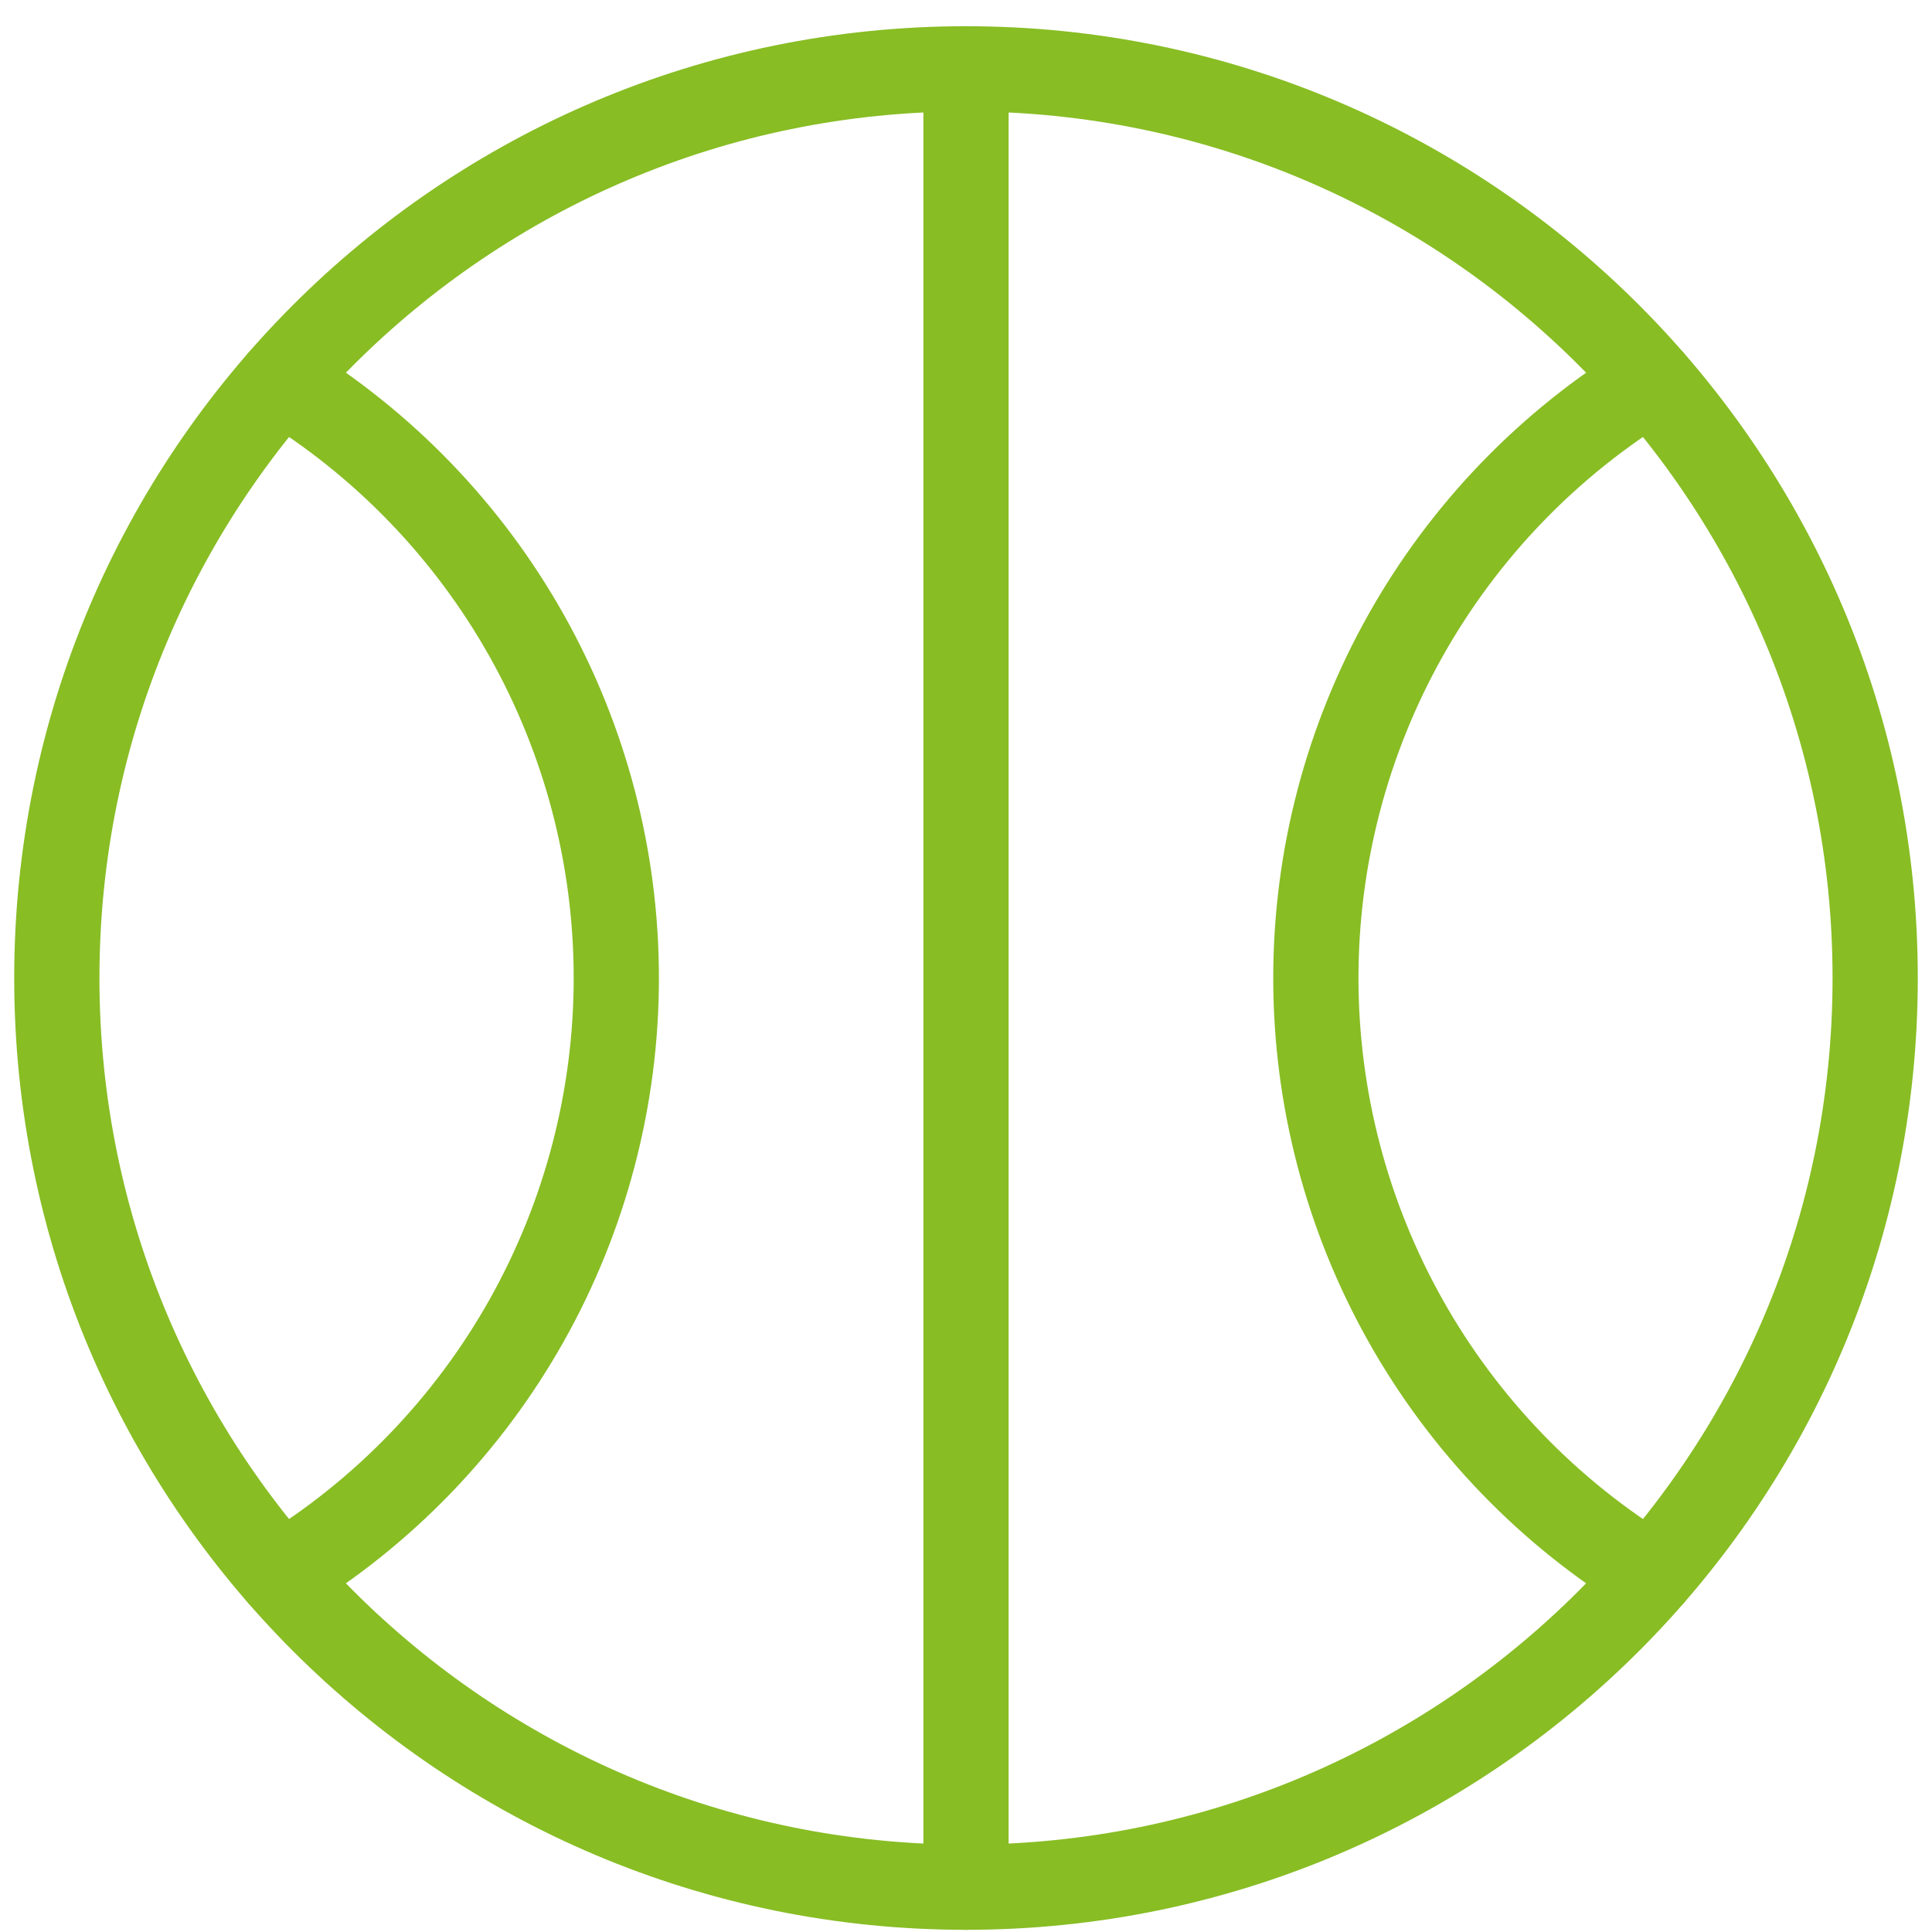
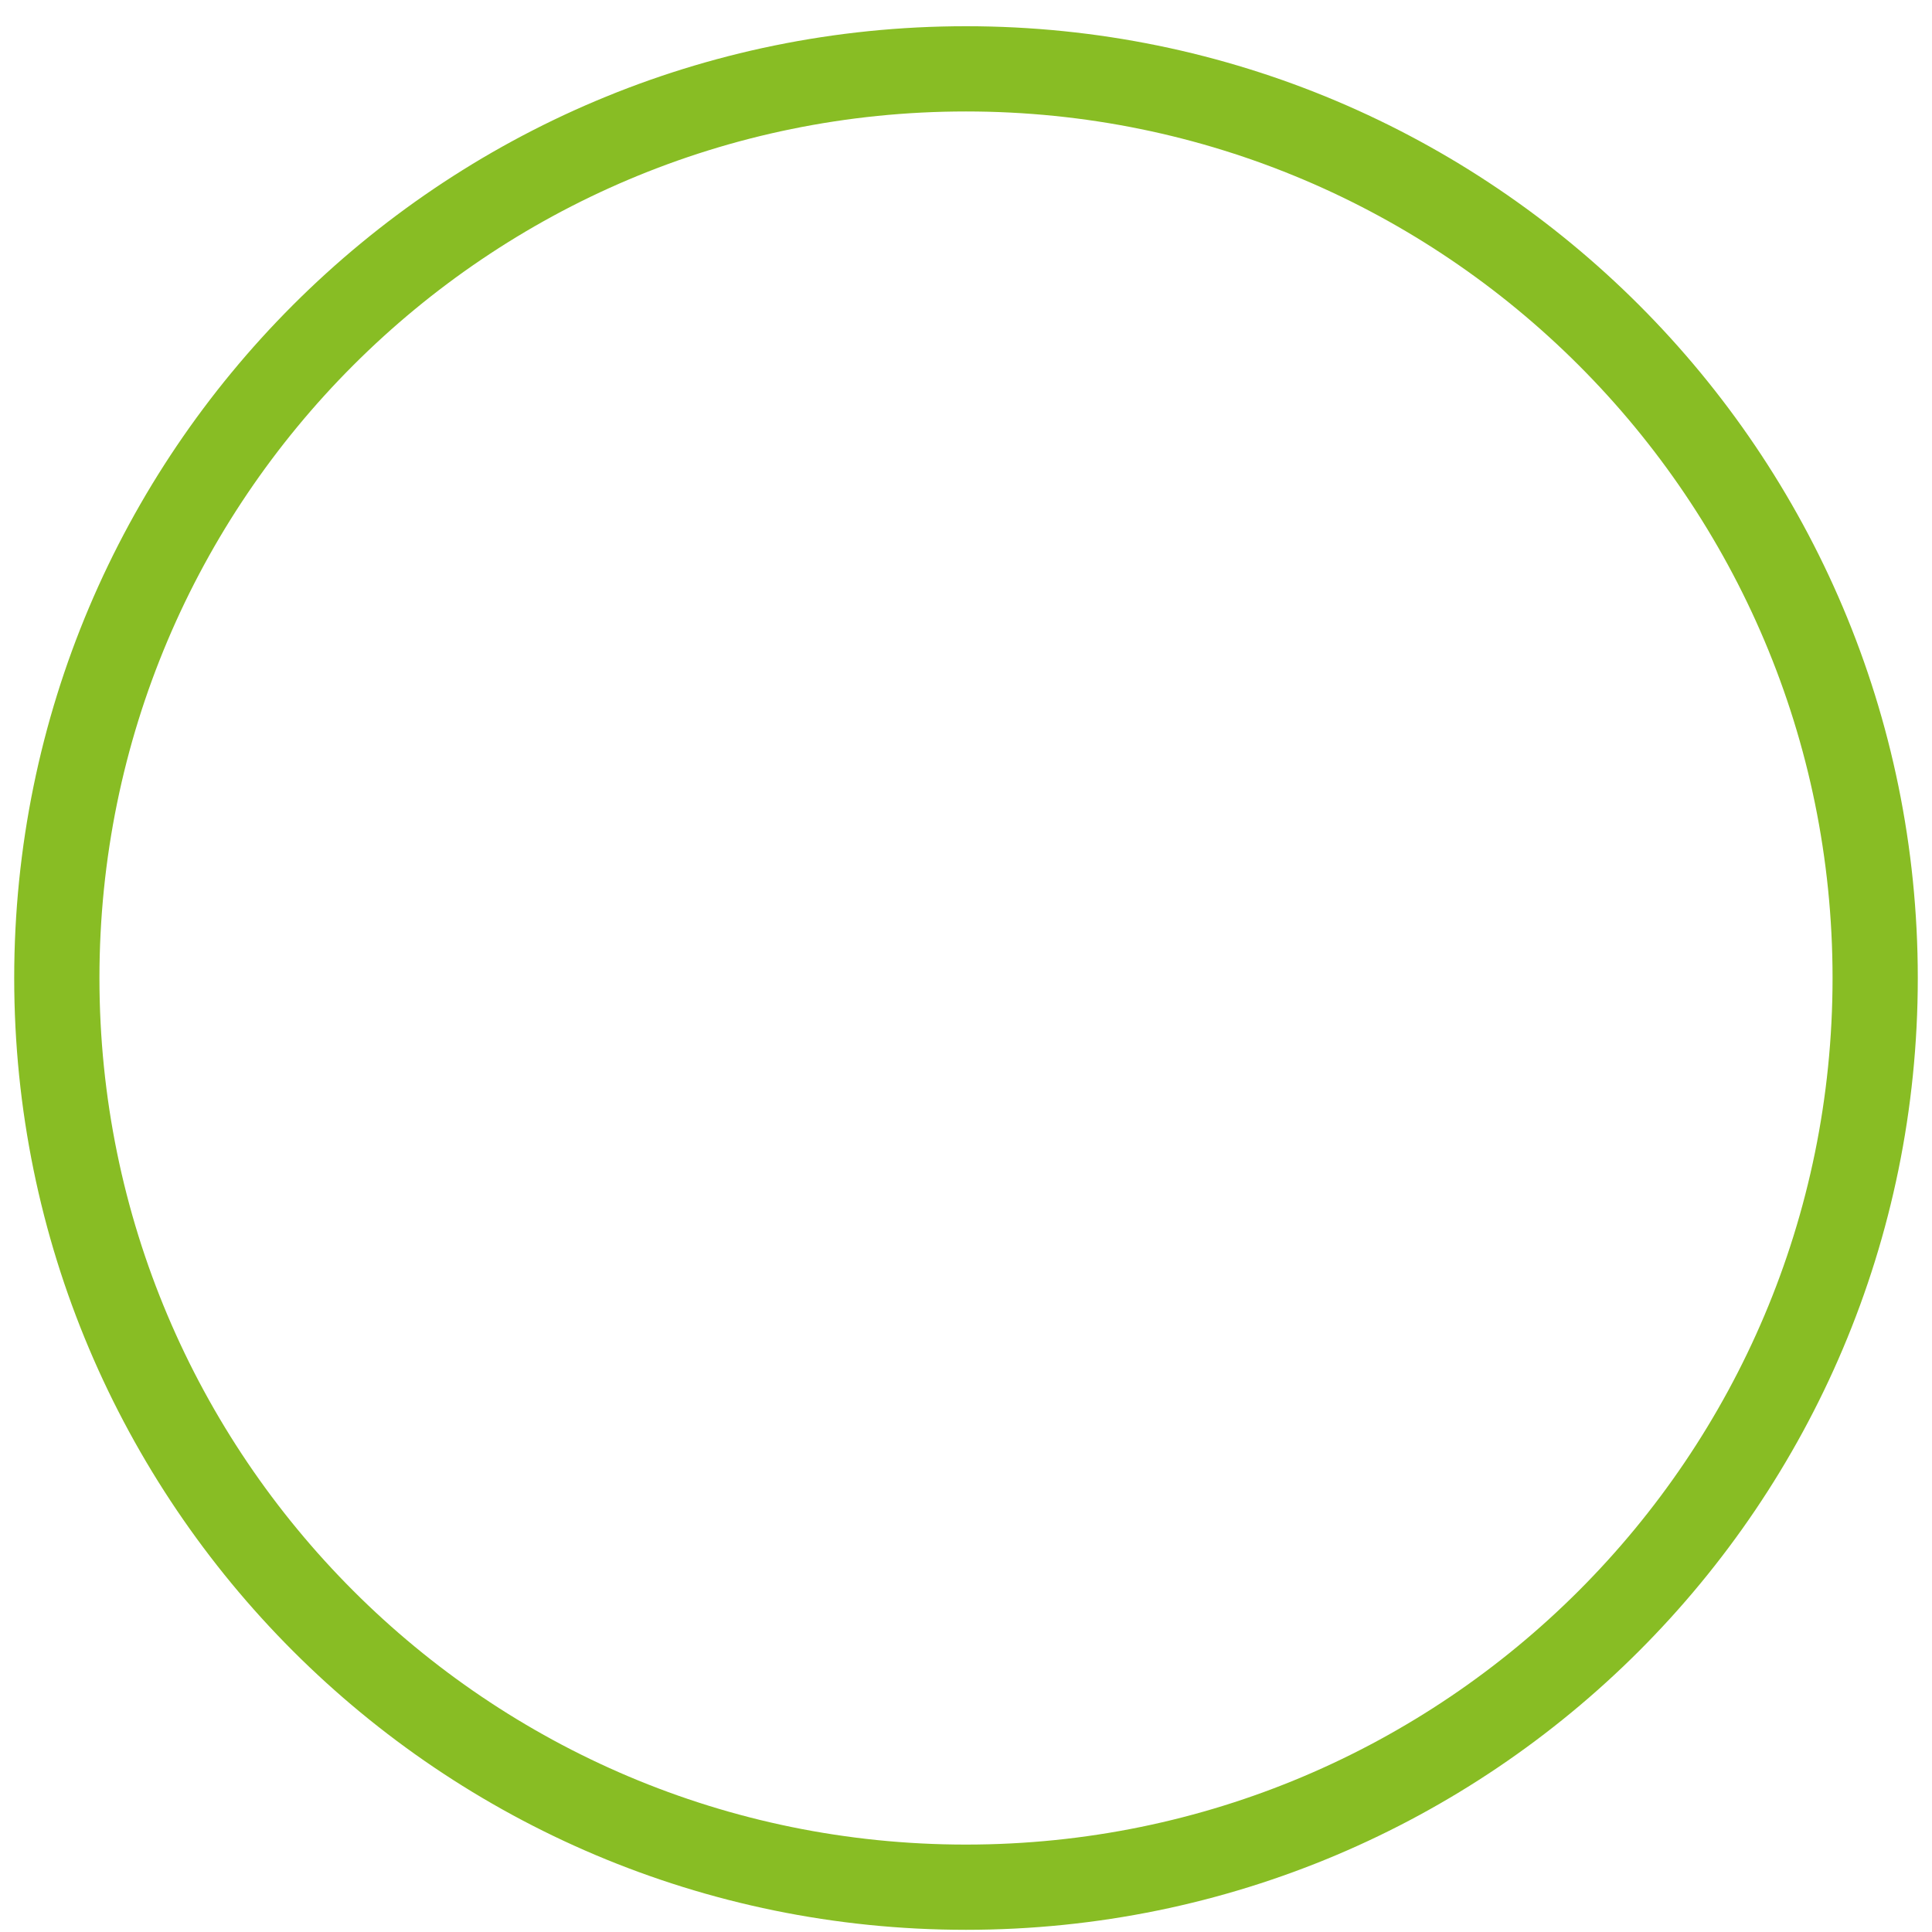
<svg xmlns="http://www.w3.org/2000/svg" width="68" height="68" viewBox="0 0 68 68" fill="none">
  <path d="M34 66.423C51.673 66.423 66 52.096 66 34.423C66 16.75 51.673 2.423 34 2.423C16.327 2.423 2 16.75 2 34.423C2 52.096 16.327 66.423 34 66.423Z" stroke="#88BD24" stroke-width="3" stroke-linecap="round" stroke-linejoin="round" />
-   <path d="M34 2.423V66.423" stroke="#88BD24" stroke-width="3" stroke-linecap="round" stroke-linejoin="round" />
-   <path d="M9.877 55.444C13.484 53.248 16.466 50.161 18.535 46.48C20.604 42.798 21.692 38.646 21.692 34.423C21.692 30.2 20.604 26.048 18.535 22.366C16.466 18.685 13.484 15.597 9.877 13.401" stroke="#88BD24" stroke-width="3" stroke-linecap="round" stroke-linejoin="round" />
-   <path d="M58.123 13.401C54.517 15.598 51.537 18.686 49.469 22.367C47.401 26.049 46.314 30.2 46.314 34.423C46.314 38.645 47.401 42.797 49.469 46.478C51.537 50.16 54.517 53.248 58.123 55.444" stroke="#88BD24" stroke-width="3" stroke-linecap="round" stroke-linejoin="round" />
</svg>